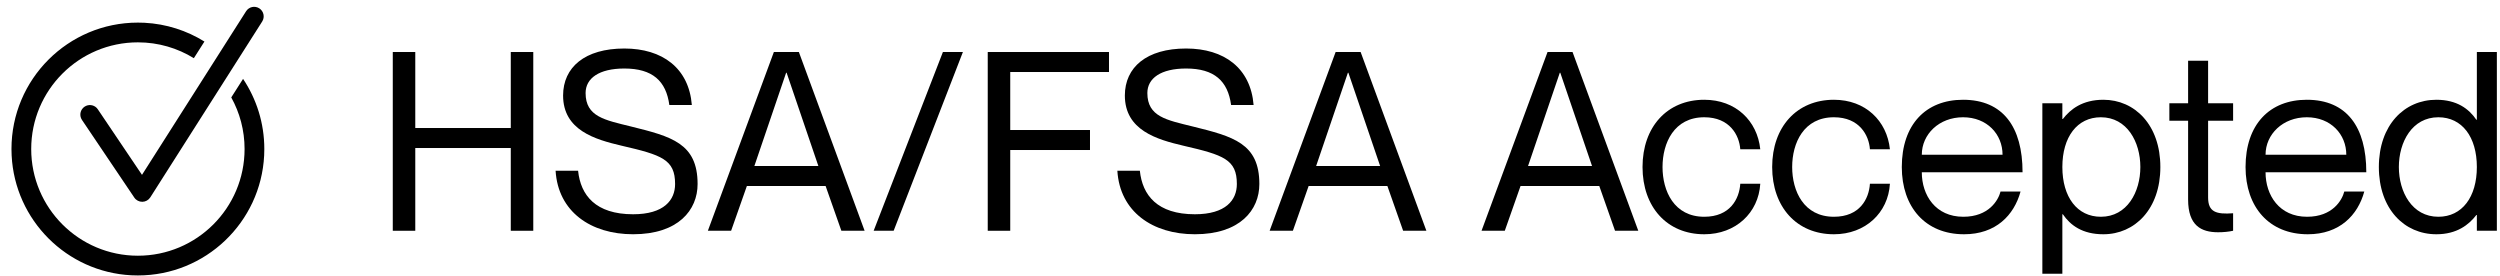
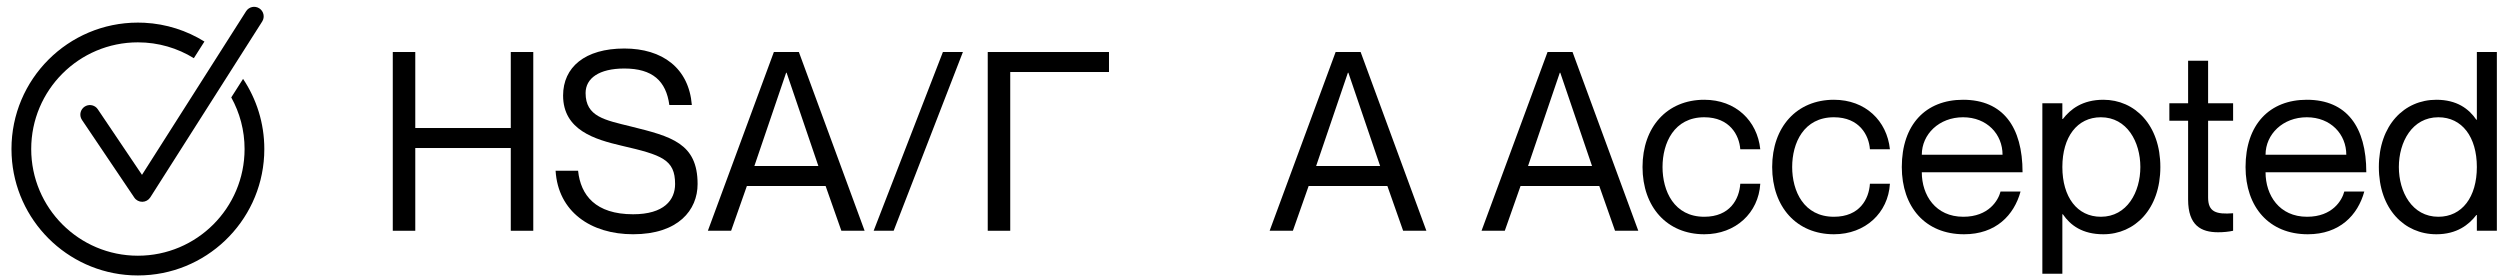
<svg xmlns="http://www.w3.org/2000/svg" width="190" height="21" viewBox="0 0 190 21" fill="none">
  <g clip-path="url(#clip0_3_10125)">
    <path d="M188.241 3.953H189.761V17.538H188.241V16.341H188.203C187.633 17.082 186.721 17.804 185.163 17.804C182.731 17.804 180.793 15.885 180.793 12.693C180.793 9.501 182.731 7.582 185.163 7.582C186.721 7.582 187.633 8.266 188.203 9.102H188.241V3.953ZM185.315 16.474C187.12 16.474 188.241 14.973 188.241 12.693C188.241 10.413 187.12 8.912 185.315 8.912C183.32 8.912 182.313 10.793 182.313 12.693C182.313 14.593 183.32 16.474 185.315 16.474Z" fill="black" />
    <path d="M175.336 16.474C177.274 16.474 177.996 15.22 178.167 14.555H179.687C179.193 16.36 177.806 17.804 175.393 17.804C172.448 17.804 170.662 15.733 170.662 12.693C170.662 9.463 172.486 7.582 175.317 7.582C178.357 7.582 179.839 9.653 179.839 13.092H172.182C172.182 14.84 173.227 16.474 175.336 16.474ZM175.317 8.912C173.493 8.912 172.182 10.204 172.182 11.762H178.319C178.319 10.204 177.141 8.912 175.317 8.912Z" fill="black" />
    <path d="M169.716 9.178H167.816V15.011C167.816 16.113 168.424 16.303 169.716 16.208V17.538C169.374 17.614 168.975 17.652 168.576 17.652C167.284 17.652 166.296 17.139 166.296 15.163V9.178H164.871V7.848H166.296V4.618H167.816V7.848H169.716V9.178Z" fill="black" />
    <path d="M159.855 7.582C162.249 7.582 164.187 9.501 164.187 12.693C164.187 15.885 162.249 17.804 159.855 17.804C158.259 17.804 157.347 17.12 156.777 16.284H156.739V20.806H155.219V7.848H156.739V9.045H156.777C157.347 8.304 158.259 7.582 159.855 7.582ZM159.665 16.474C161.66 16.474 162.667 14.593 162.667 12.693C162.667 10.793 161.66 8.912 159.665 8.912C157.86 8.912 156.739 10.413 156.739 12.693C156.739 14.973 157.86 16.474 159.665 16.474Z" fill="black" />
    <path d="M149.211 16.474C151.149 16.474 151.871 15.22 152.042 14.555H153.562C153.068 16.36 151.681 17.804 149.268 17.804C146.323 17.804 144.537 15.733 144.537 12.693C144.537 9.463 146.361 7.582 149.192 7.582C152.232 7.582 153.714 9.653 153.714 13.092H146.057C146.057 14.84 147.102 16.474 149.211 16.474ZM149.192 8.912C147.368 8.912 146.057 10.204 146.057 11.762H152.194C152.194 10.204 151.016 8.912 149.192 8.912Z" fill="black" />
    <path d="M142.114 11.344C142.038 10.28 141.316 8.912 139.378 8.912C137.079 8.912 136.205 10.869 136.205 12.693C136.205 14.517 137.079 16.474 139.378 16.474C141.335 16.474 142.038 15.125 142.114 13.966H143.634C143.501 16.17 141.772 17.804 139.378 17.804C136.547 17.804 134.685 15.733 134.685 12.693C134.685 9.653 136.547 7.582 139.378 7.582C141.772 7.582 143.406 9.178 143.634 11.344H142.114Z" fill="black" />
    <path d="M132.261 11.344C132.185 10.28 131.463 8.912 129.525 8.912C127.226 8.912 126.352 10.869 126.352 12.693C126.352 14.517 127.226 16.474 129.525 16.474C131.482 16.474 132.185 15.125 132.261 13.966H133.781C133.648 16.17 131.919 17.804 129.525 17.804C126.694 17.804 124.832 15.733 124.832 12.693C124.832 9.653 126.694 7.582 129.525 7.582C131.919 7.582 133.553 9.178 133.781 11.344H132.261Z" fill="black" />
    <path d="M121.546 14.137H115.561L114.364 17.538H112.597L117.613 3.953H119.513L124.51 17.538H122.743L121.546 14.137ZM116.131 12.617H120.995L118.582 5.53H118.544L116.131 12.617Z" fill="black" />
    <path d="M105.441 14.137H99.456L98.259 17.538H96.492L101.508 3.953H103.408L108.405 17.538H106.638L105.441 14.137ZM100.026 12.617H104.89L102.477 5.53H102.439L100.026 12.617Z" fill="black" />
-     <path d="M90.657 9.615C93.716 10.374 95.711 10.887 95.711 13.985C95.711 15.96 94.248 17.803 90.809 17.803C87.598 17.803 85.109 16.093 84.919 12.977H86.629C86.819 14.839 87.959 16.284 90.809 16.284C93.165 16.284 94.001 15.2 94.001 13.985C94.001 12.123 92.994 11.78 89.954 11.078C87.921 10.602 85.489 9.9 85.489 7.259C85.489 5.112 87.142 3.687 90.144 3.687C93.032 3.687 95.046 5.169 95.274 7.981H93.564C93.317 6.157 92.291 5.207 90.144 5.207C88.225 5.207 87.199 5.948 87.199 7.069C87.199 8.874 88.662 9.121 90.657 9.615Z" fill="black" />
-     <path d="M76.778 9.881H82.839V11.401H76.778V17.538H75.068V3.953H84.283V5.473H76.778V9.881Z" fill="black" />
+     <path d="M76.778 9.881V11.401H76.778V17.538H75.068V3.953H84.283V5.473H76.778V9.881Z" fill="black" />
    <path d="M73.181 3.953L67.918 17.538H66.398L71.661 3.953H73.181Z" fill="black" />
    <path d="M62.747 14.137H56.762L55.565 17.538H53.798L58.814 3.953H60.714L65.711 17.538H63.944L62.747 14.137ZM57.332 12.617H62.196L59.783 5.53H59.745L57.332 12.617Z" fill="black" />
    <path d="M47.963 9.615C51.022 10.374 53.017 10.887 53.017 13.985C53.017 15.96 51.554 17.803 48.115 17.803C44.904 17.803 42.415 16.093 42.225 12.977H43.935C44.125 14.839 45.265 16.284 48.115 16.284C50.471 16.284 51.307 15.2 51.307 13.985C51.307 12.123 50.3 11.78 47.26 11.078C45.227 10.602 42.795 9.9 42.795 7.259C42.795 5.112 44.448 3.687 47.45 3.687C50.338 3.687 52.352 5.169 52.58 7.981H50.87C50.623 6.157 49.597 5.207 47.45 5.207C45.531 5.207 44.505 5.948 44.505 7.069C44.505 8.874 45.968 9.121 47.963 9.615Z" fill="black" />
    <path d="M29.851 3.953H31.561V9.729H38.819V3.953H40.529V17.538H38.819V11.249H31.561V17.538H29.851V3.953Z" fill="black" />
    <path d="M10.975 1.73C12.644 1.815 14.199 2.327 15.537 3.157L14.732 4.422C13.496 3.659 12.04 3.218 10.48 3.218C6.002 3.218 2.372 6.848 2.372 11.326C2.372 15.804 6.003 19.434 10.48 19.434C14.958 19.433 18.587 15.804 18.588 11.326C18.588 9.903 18.22 8.567 17.576 7.404L18.473 5.995C19.492 7.521 20.088 9.354 20.088 11.326L20.076 11.82C19.819 16.897 15.621 20.933 10.48 20.934L9.985 20.922C5.073 20.673 1.134 16.733 0.885 11.82L0.872 11.326C0.872 6.02 5.174 1.718 10.48 1.718L10.975 1.73Z" fill="black" />
    <path d="M18.703 0.854C18.918 0.516 19.366 0.417 19.704 0.632C20.041 0.847 20.141 1.295 19.927 1.633L11.421 15.002C11.289 15.208 11.062 15.334 10.818 15.337C10.574 15.34 10.344 15.22 10.208 15.018L6.23 9.115L6.161 8.986C6.032 8.674 6.136 8.305 6.426 8.109C6.717 7.913 7.099 7.955 7.34 8.192L7.433 8.305L10.791 13.289L18.703 0.854Z" fill="black" />
  </g>
  <defs>
    <clipPath id="clip0_3_10125">
      <rect width="190" height="21" fill="white" />
    </clipPath>
  </defs>
</svg>